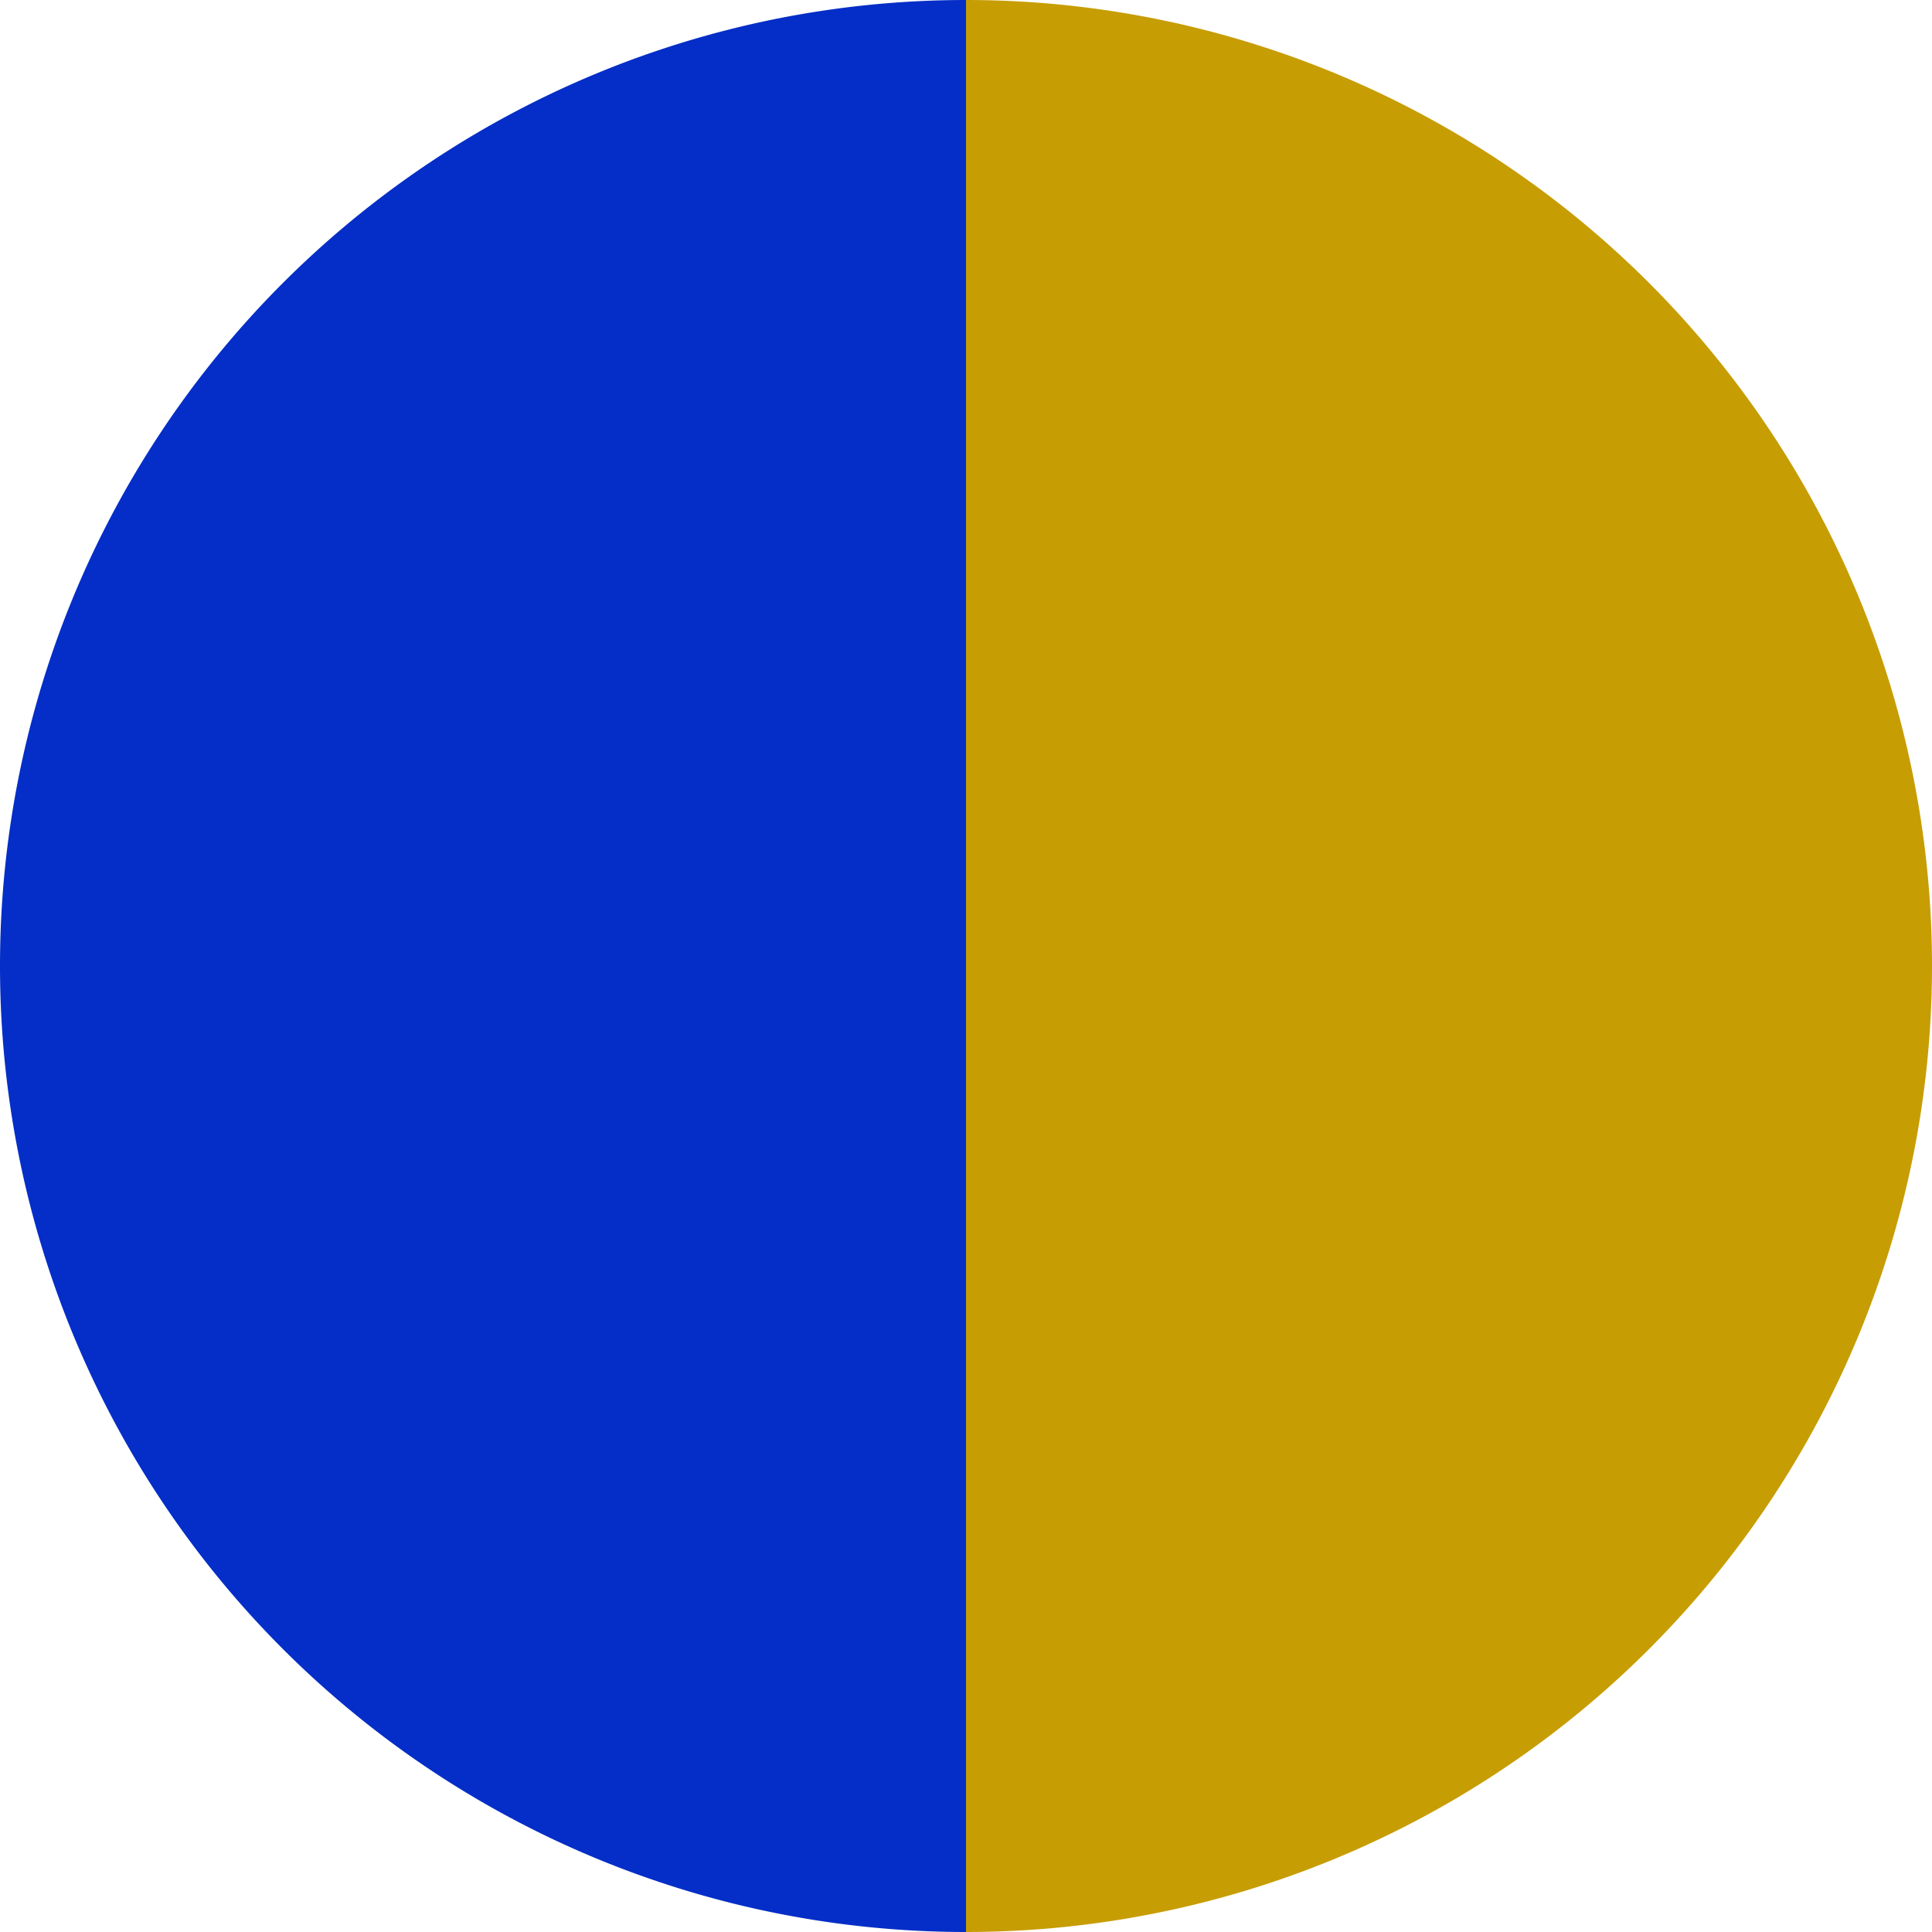
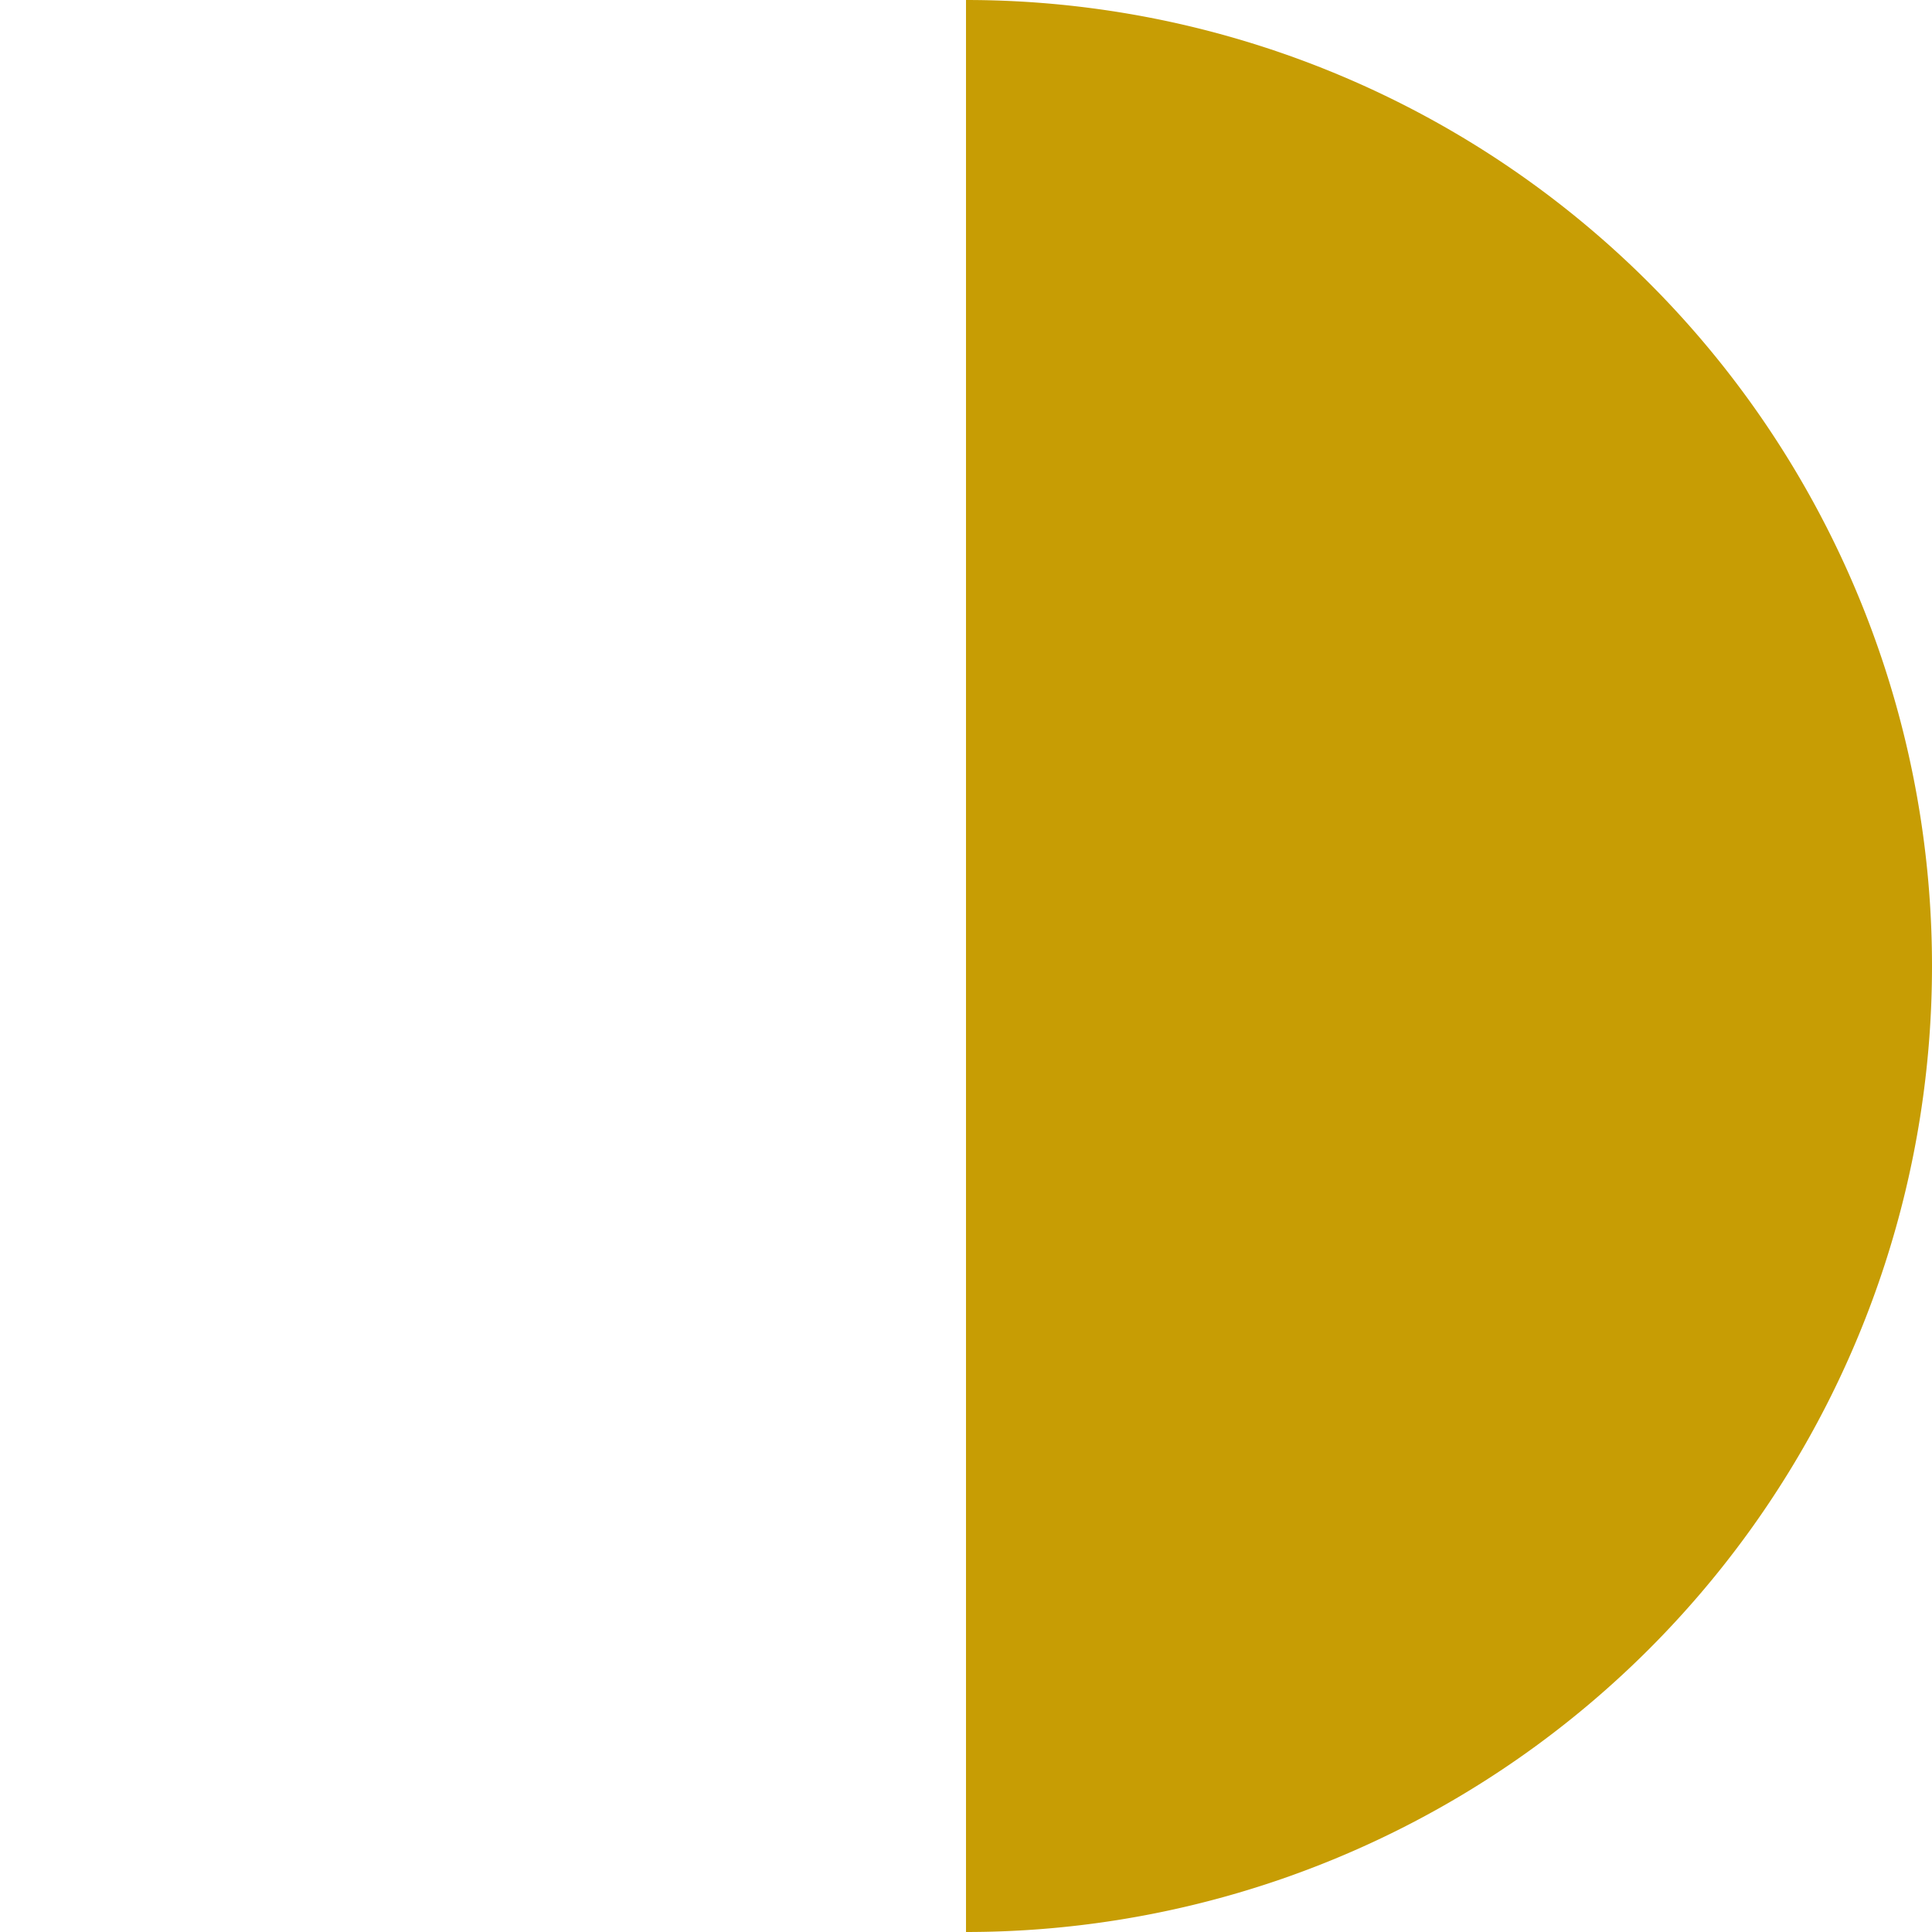
<svg xmlns="http://www.w3.org/2000/svg" width="500" height="500" viewBox="-1 -1 2 2">
-   <path d="M 0 -1               A 1,1 0 0,1 0 1             L 0,0              z" fill="#c79d04" />
-   <path d="M 0 1               A 1,1 0 0,1 -0 -1             L 0,0              z" fill="#042ec7" />
+   <path d="M 0 -1               A 1,1 0 0,1 0 1             L 0,0              " fill="#c79d04" />
</svg>